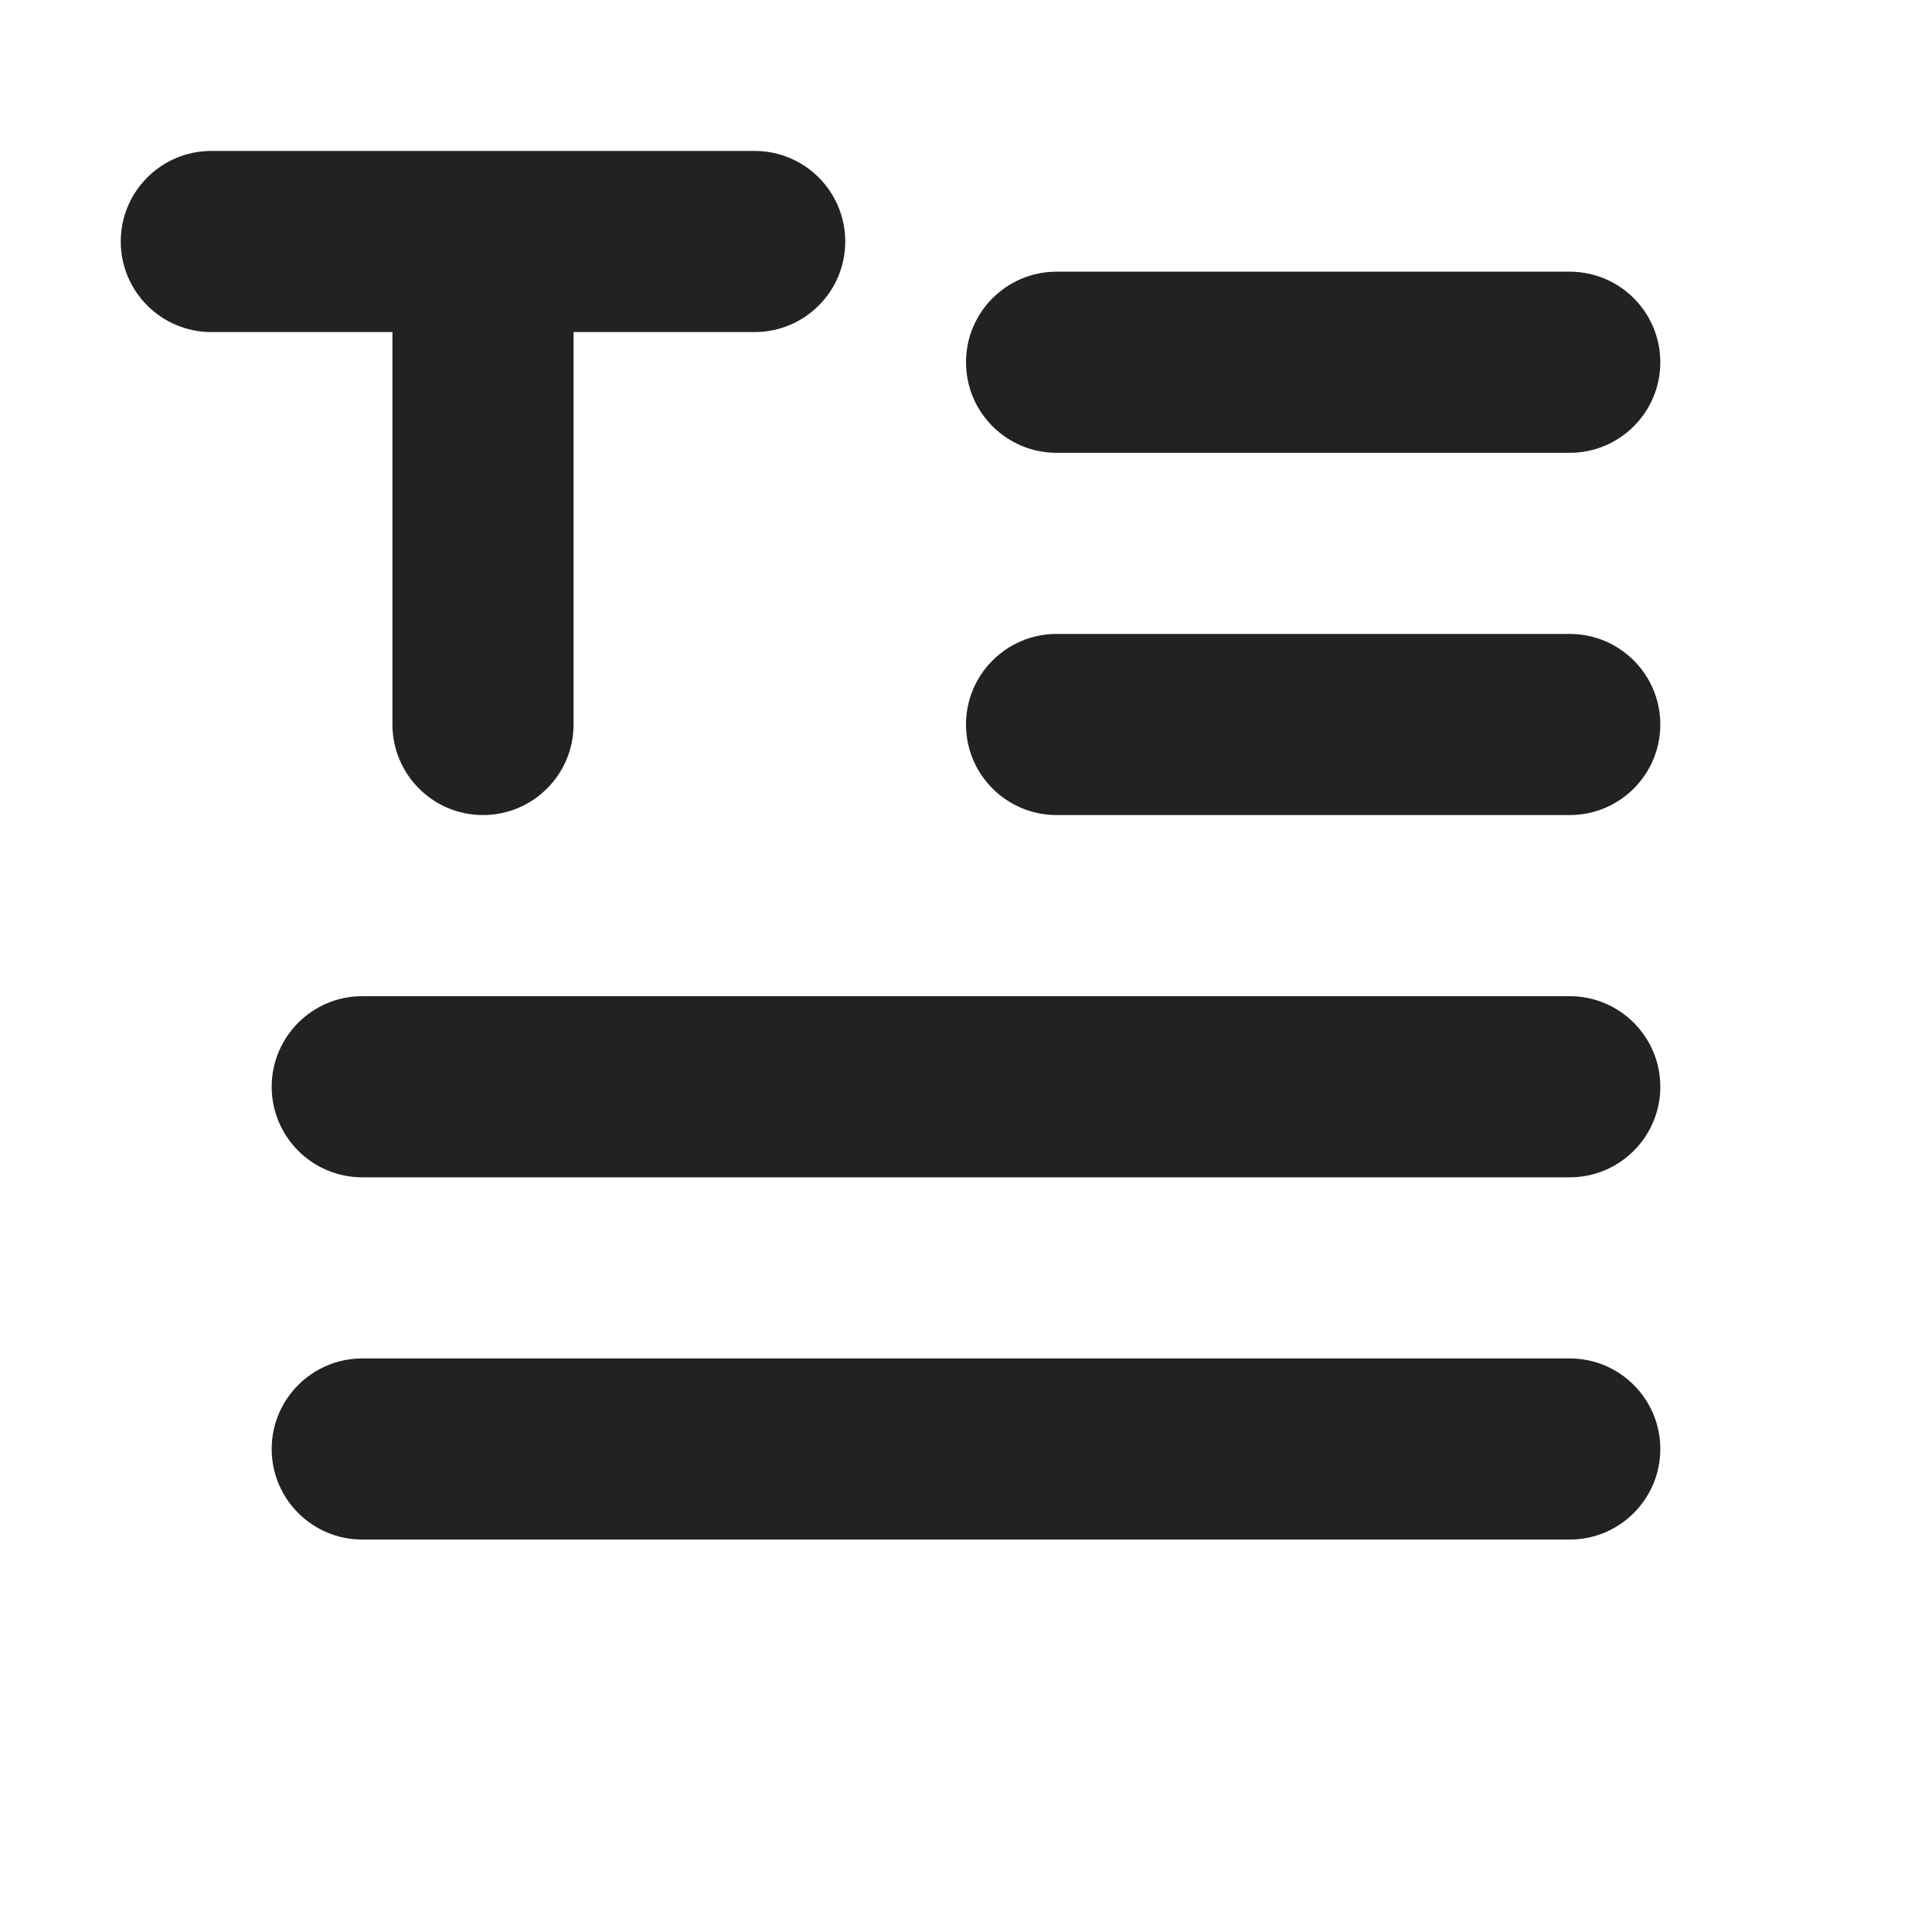
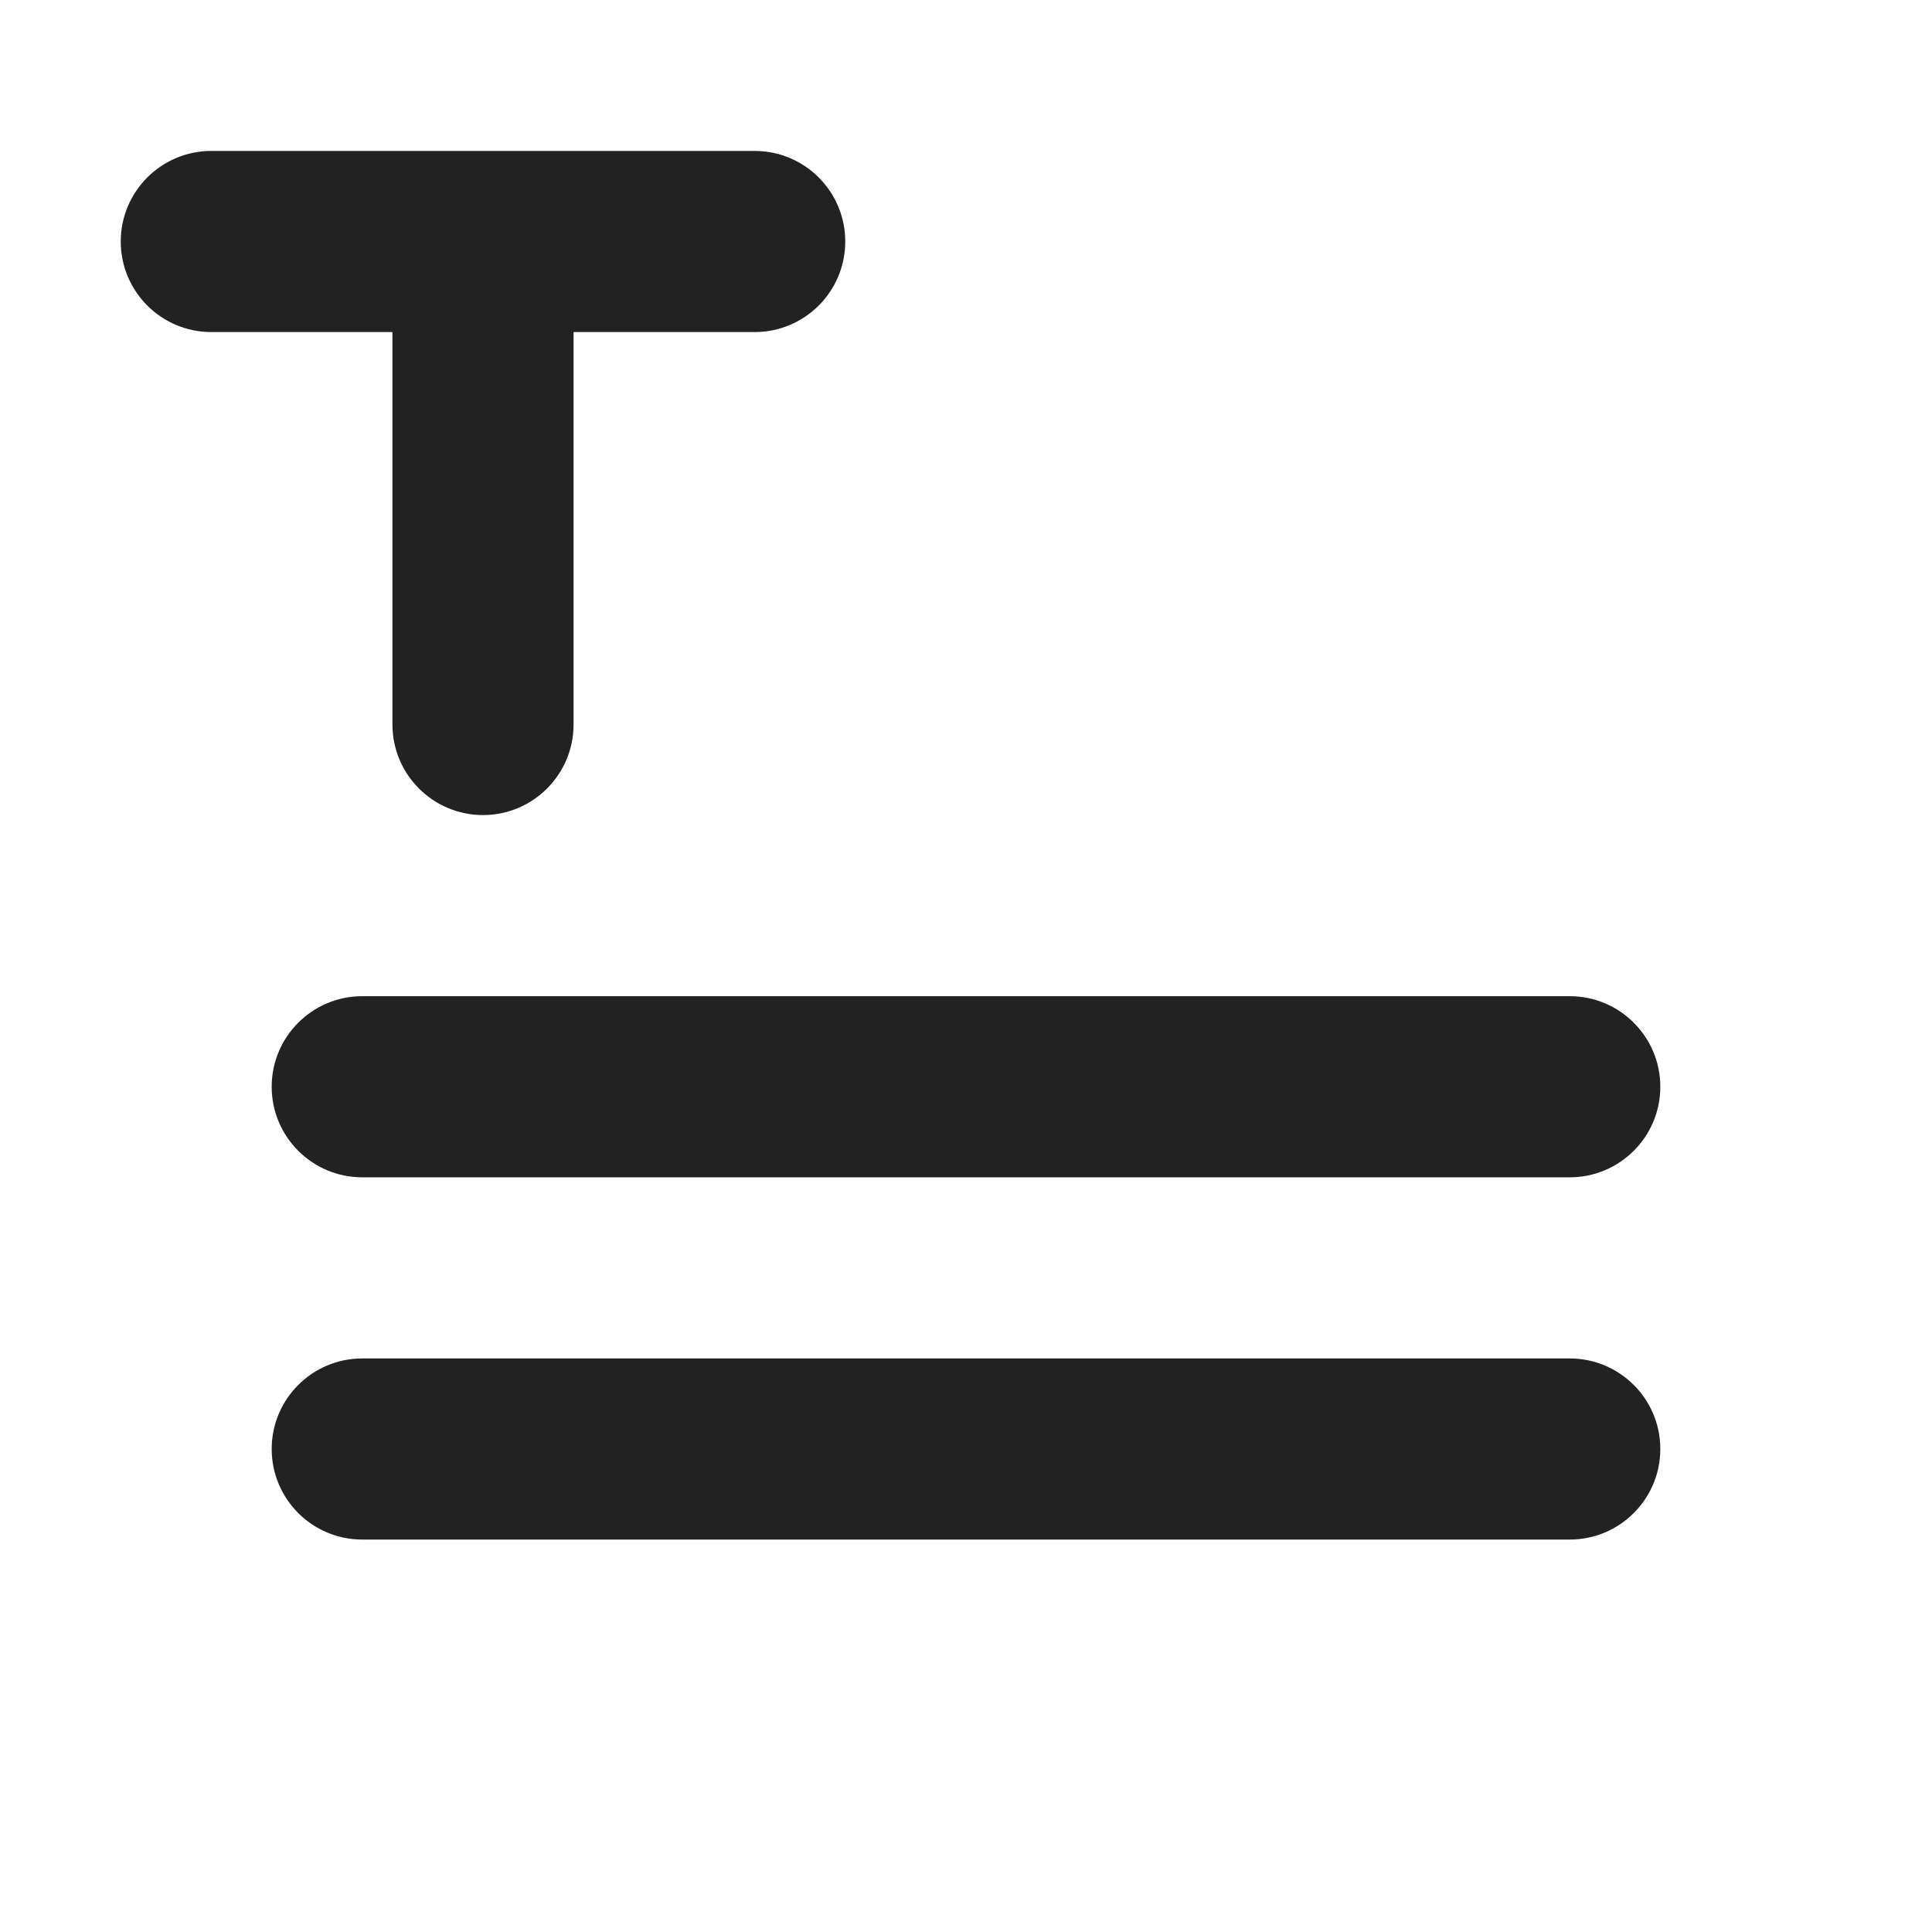
<svg xmlns="http://www.w3.org/2000/svg" width="16" height="16" viewBox="0 0 16 16" fill="none">
  <path d="M1.75 1.25C1.336 1.25 1 1.586 1 2C1 2.414 1.336 2.75 1.75 2.75H3.25V6C3.25 6.414 3.586 6.75 4 6.75C4.414 6.75 4.75 6.414 4.75 6V2.75H6.25C6.664 2.75 7 2.414 7 2C7 1.586 6.664 1.25 6.25 1.25H1.75Z" fill="#222222" />
-   <path d="M8.75 2.25C8.336 2.25 8 2.586 8 3C8 3.414 8.336 3.75 8.75 3.75H13C13.414 3.75 13.75 3.414 13.75 3C13.75 2.586 13.414 2.25 13 2.25H8.75Z" fill="#222222" />
-   <path d="M8 6C8 5.586 8.336 5.25 8.75 5.25H13C13.414 5.25 13.75 5.586 13.75 6C13.75 6.414 13.414 6.75 13 6.75H8.75C8.336 6.75 8 6.414 8 6Z" fill="#222222" />
  <path d="M3 8.25C2.586 8.25 2.25 8.586 2.25 9C2.25 9.414 2.586 9.75 3 9.75H13C13.414 9.75 13.75 9.414 13.75 9C13.75 8.586 13.414 8.25 13 8.25H3Z" fill="#222222" />
  <path d="M3 11.25C2.586 11.25 2.25 11.586 2.25 12C2.25 12.414 2.586 12.75 3 12.75H13C13.414 12.75 13.75 12.414 13.75 12C13.75 11.586 13.414 11.25 13 11.25H3Z" fill="#222222" />
</svg>